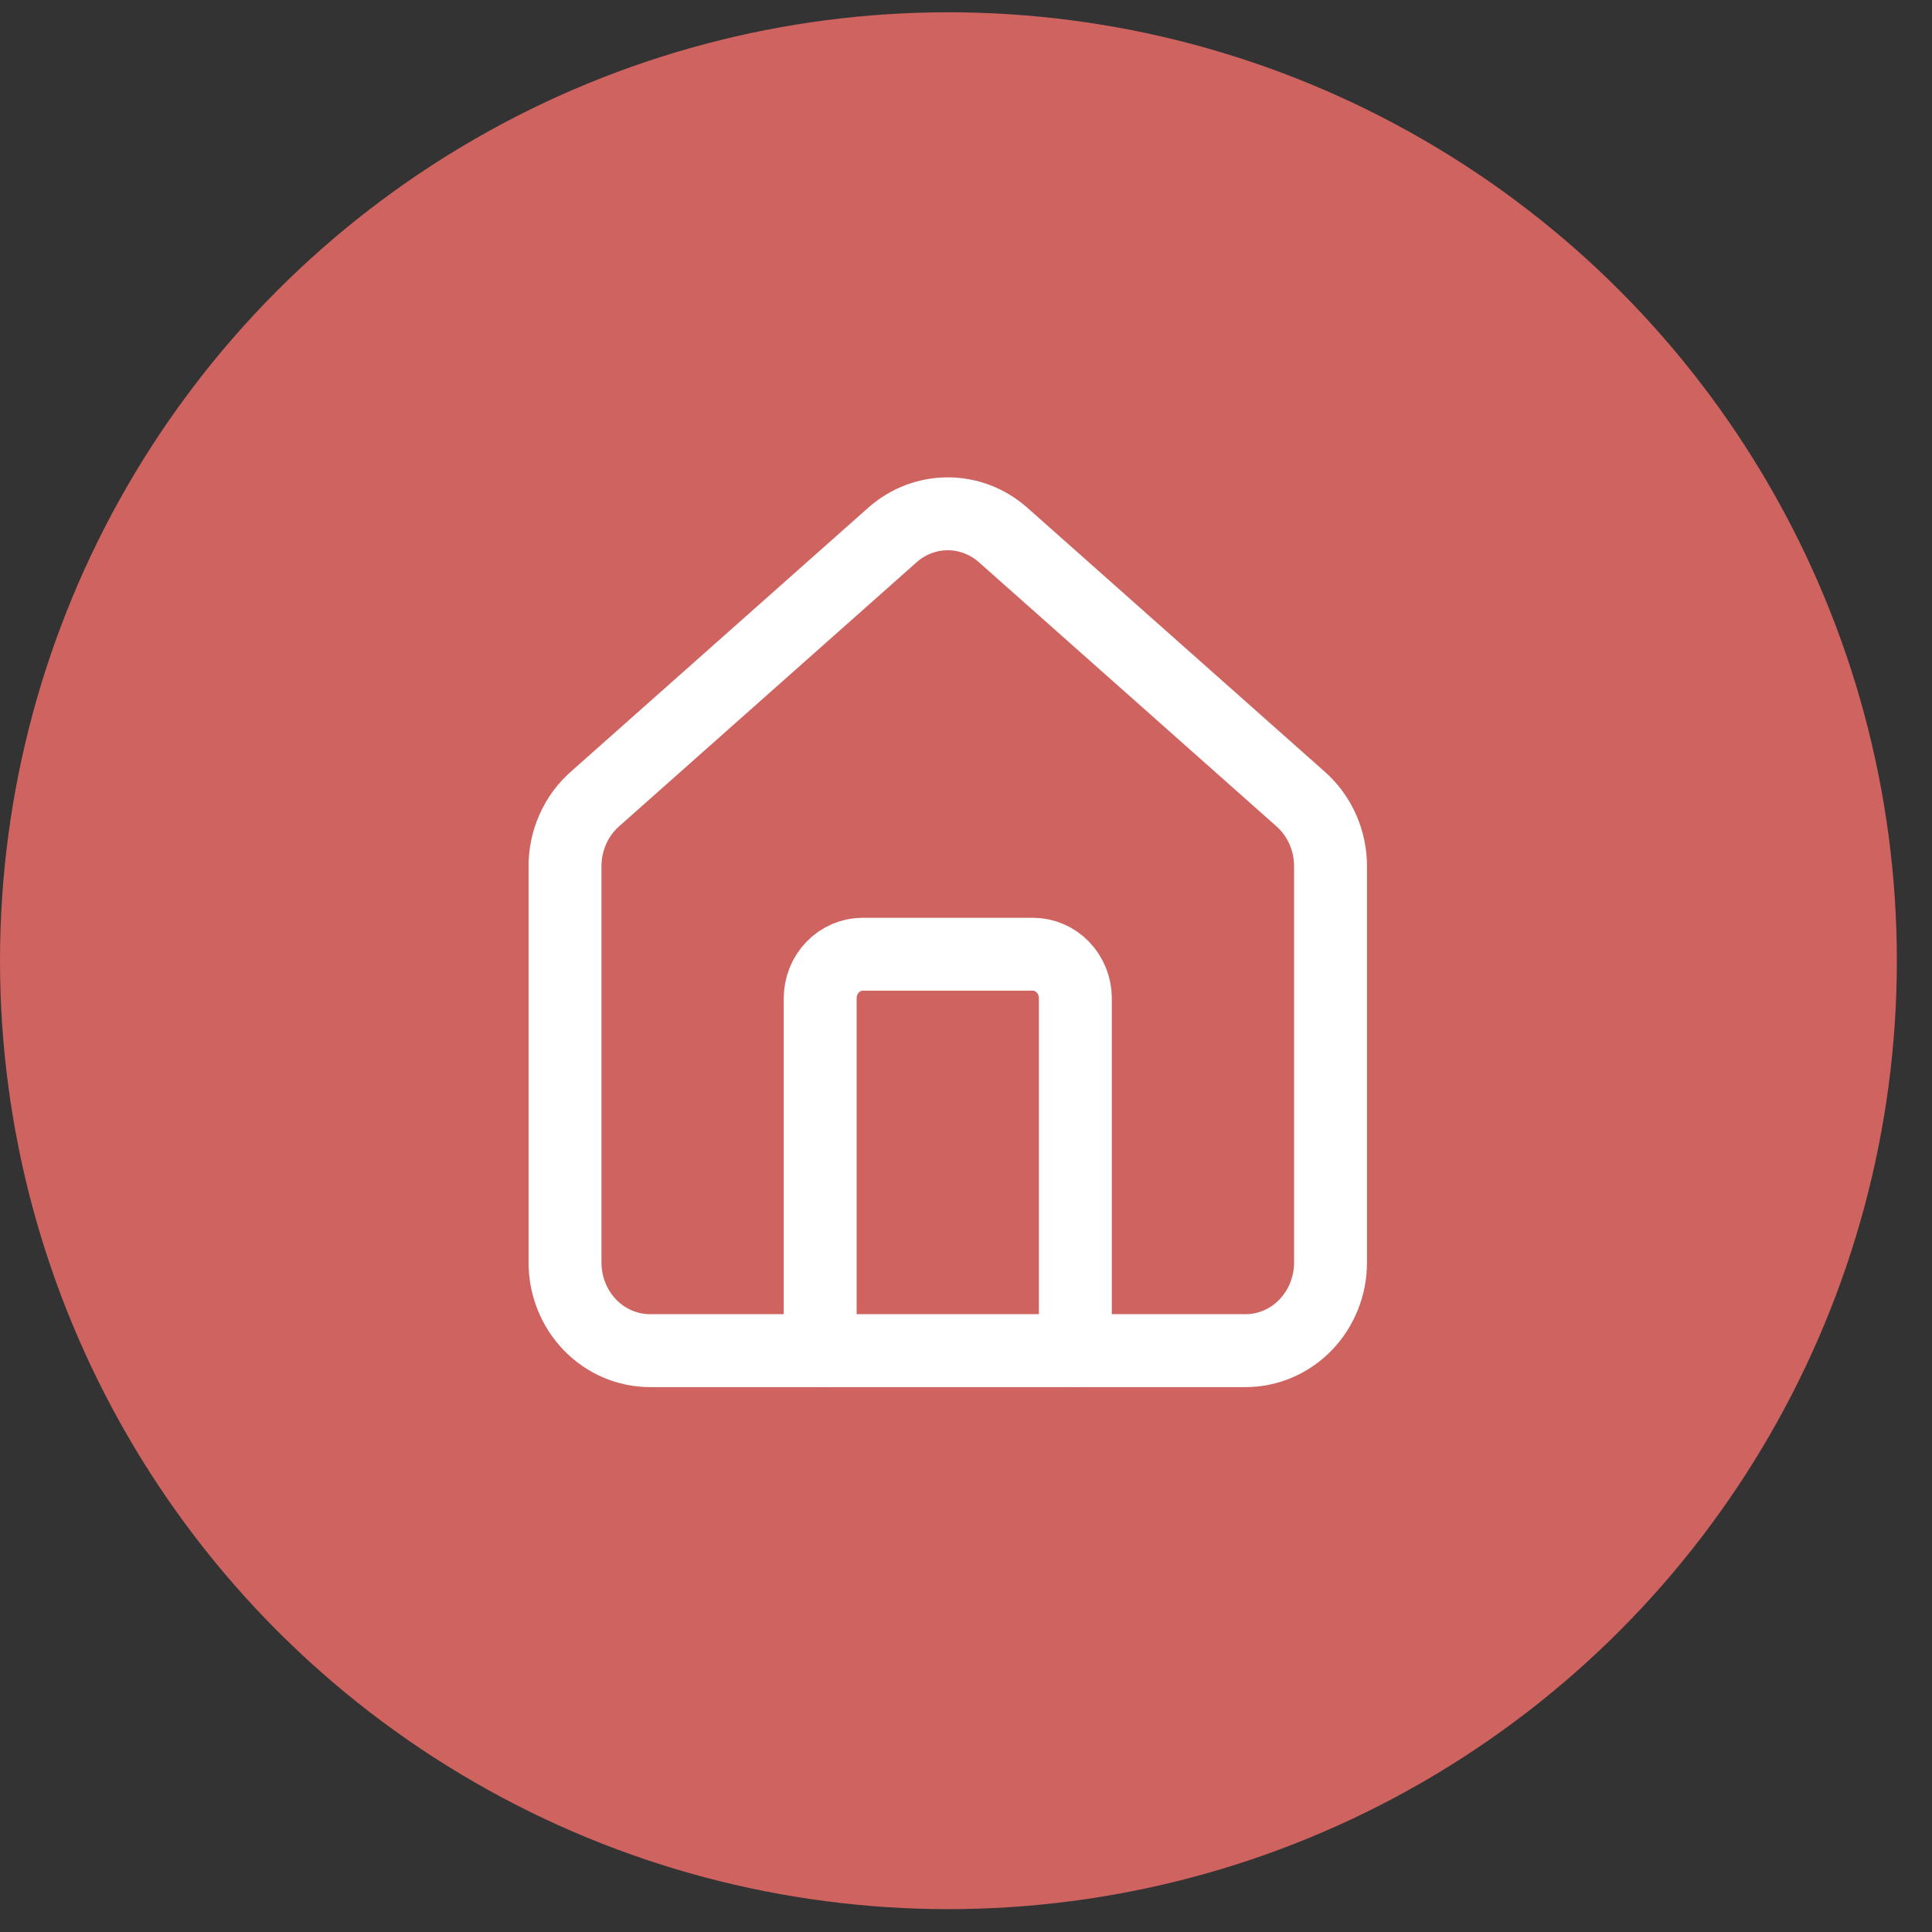
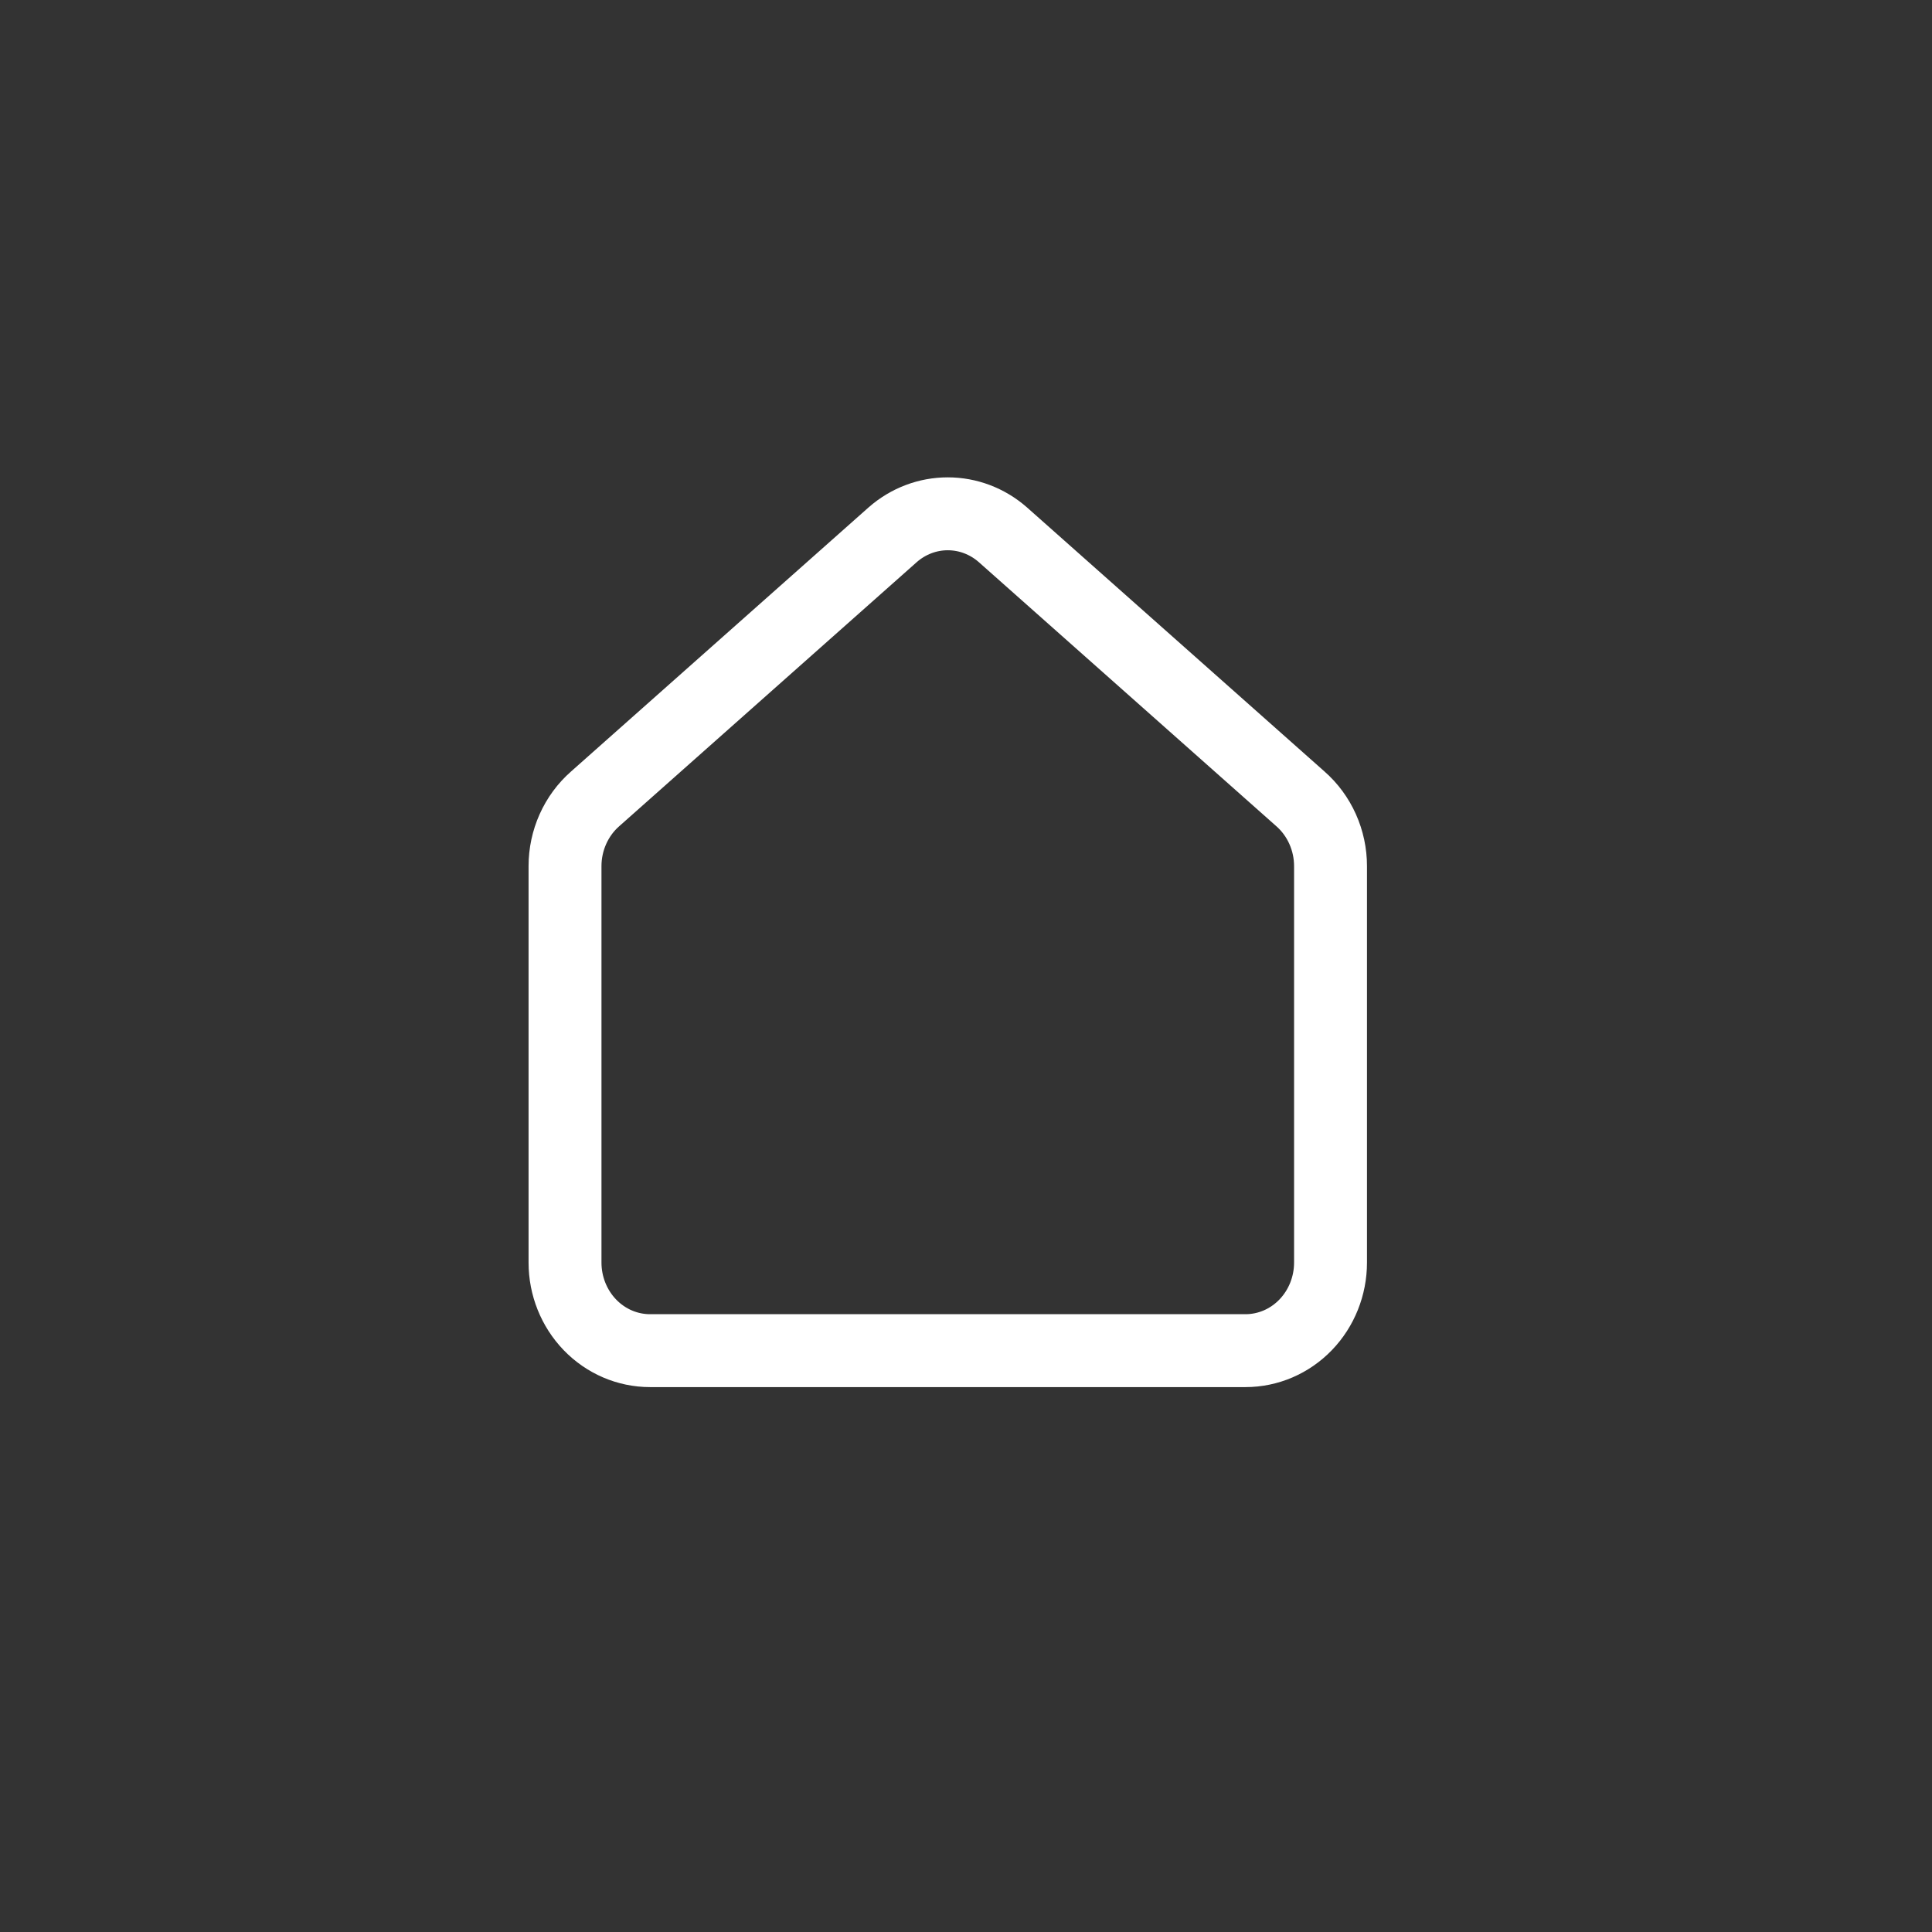
<svg xmlns="http://www.w3.org/2000/svg" width="53" height="53" viewBox="0 0 53 53" fill="none">
  <rect x="0" y="0" width="53" height="53" fill="#333333" stroke="none" />
-   <circle cx="26.018" cy="26.355" r="26.018" fill="#CF6360" />
-   <path d="M29.5 37.052V27.386C29.5 27.065 29.377 26.758 29.158 26.531C28.939 26.305 28.643 26.177 28.333 26.177H23.667C23.357 26.177 23.061 26.305 22.842 26.531C22.623 26.758 22.5 27.065 22.5 27.386V37.052" stroke="white" stroke-width="2" stroke-linecap="round" stroke-linejoin="round" />
  <path d="M15.5 23.761C15.5 23.409 15.574 23.062 15.717 22.743C15.86 22.424 16.068 22.141 16.327 21.914L24.494 14.665C24.915 14.297 25.449 14.095 26 14.095C26.551 14.095 27.085 14.297 27.506 14.665L35.673 21.914C35.932 22.141 36.14 22.424 36.283 22.743C36.426 23.062 36.5 23.409 36.5 23.761V34.636C36.5 35.276 36.254 35.891 35.817 36.344C35.379 36.798 34.785 37.052 34.167 37.052H17.833C17.215 37.052 16.621 36.798 16.183 36.344C15.746 35.891 15.5 35.276 15.5 34.636V23.761Z" stroke="white" stroke-width="2" stroke-linecap="round" stroke-linejoin="round" />
</svg>